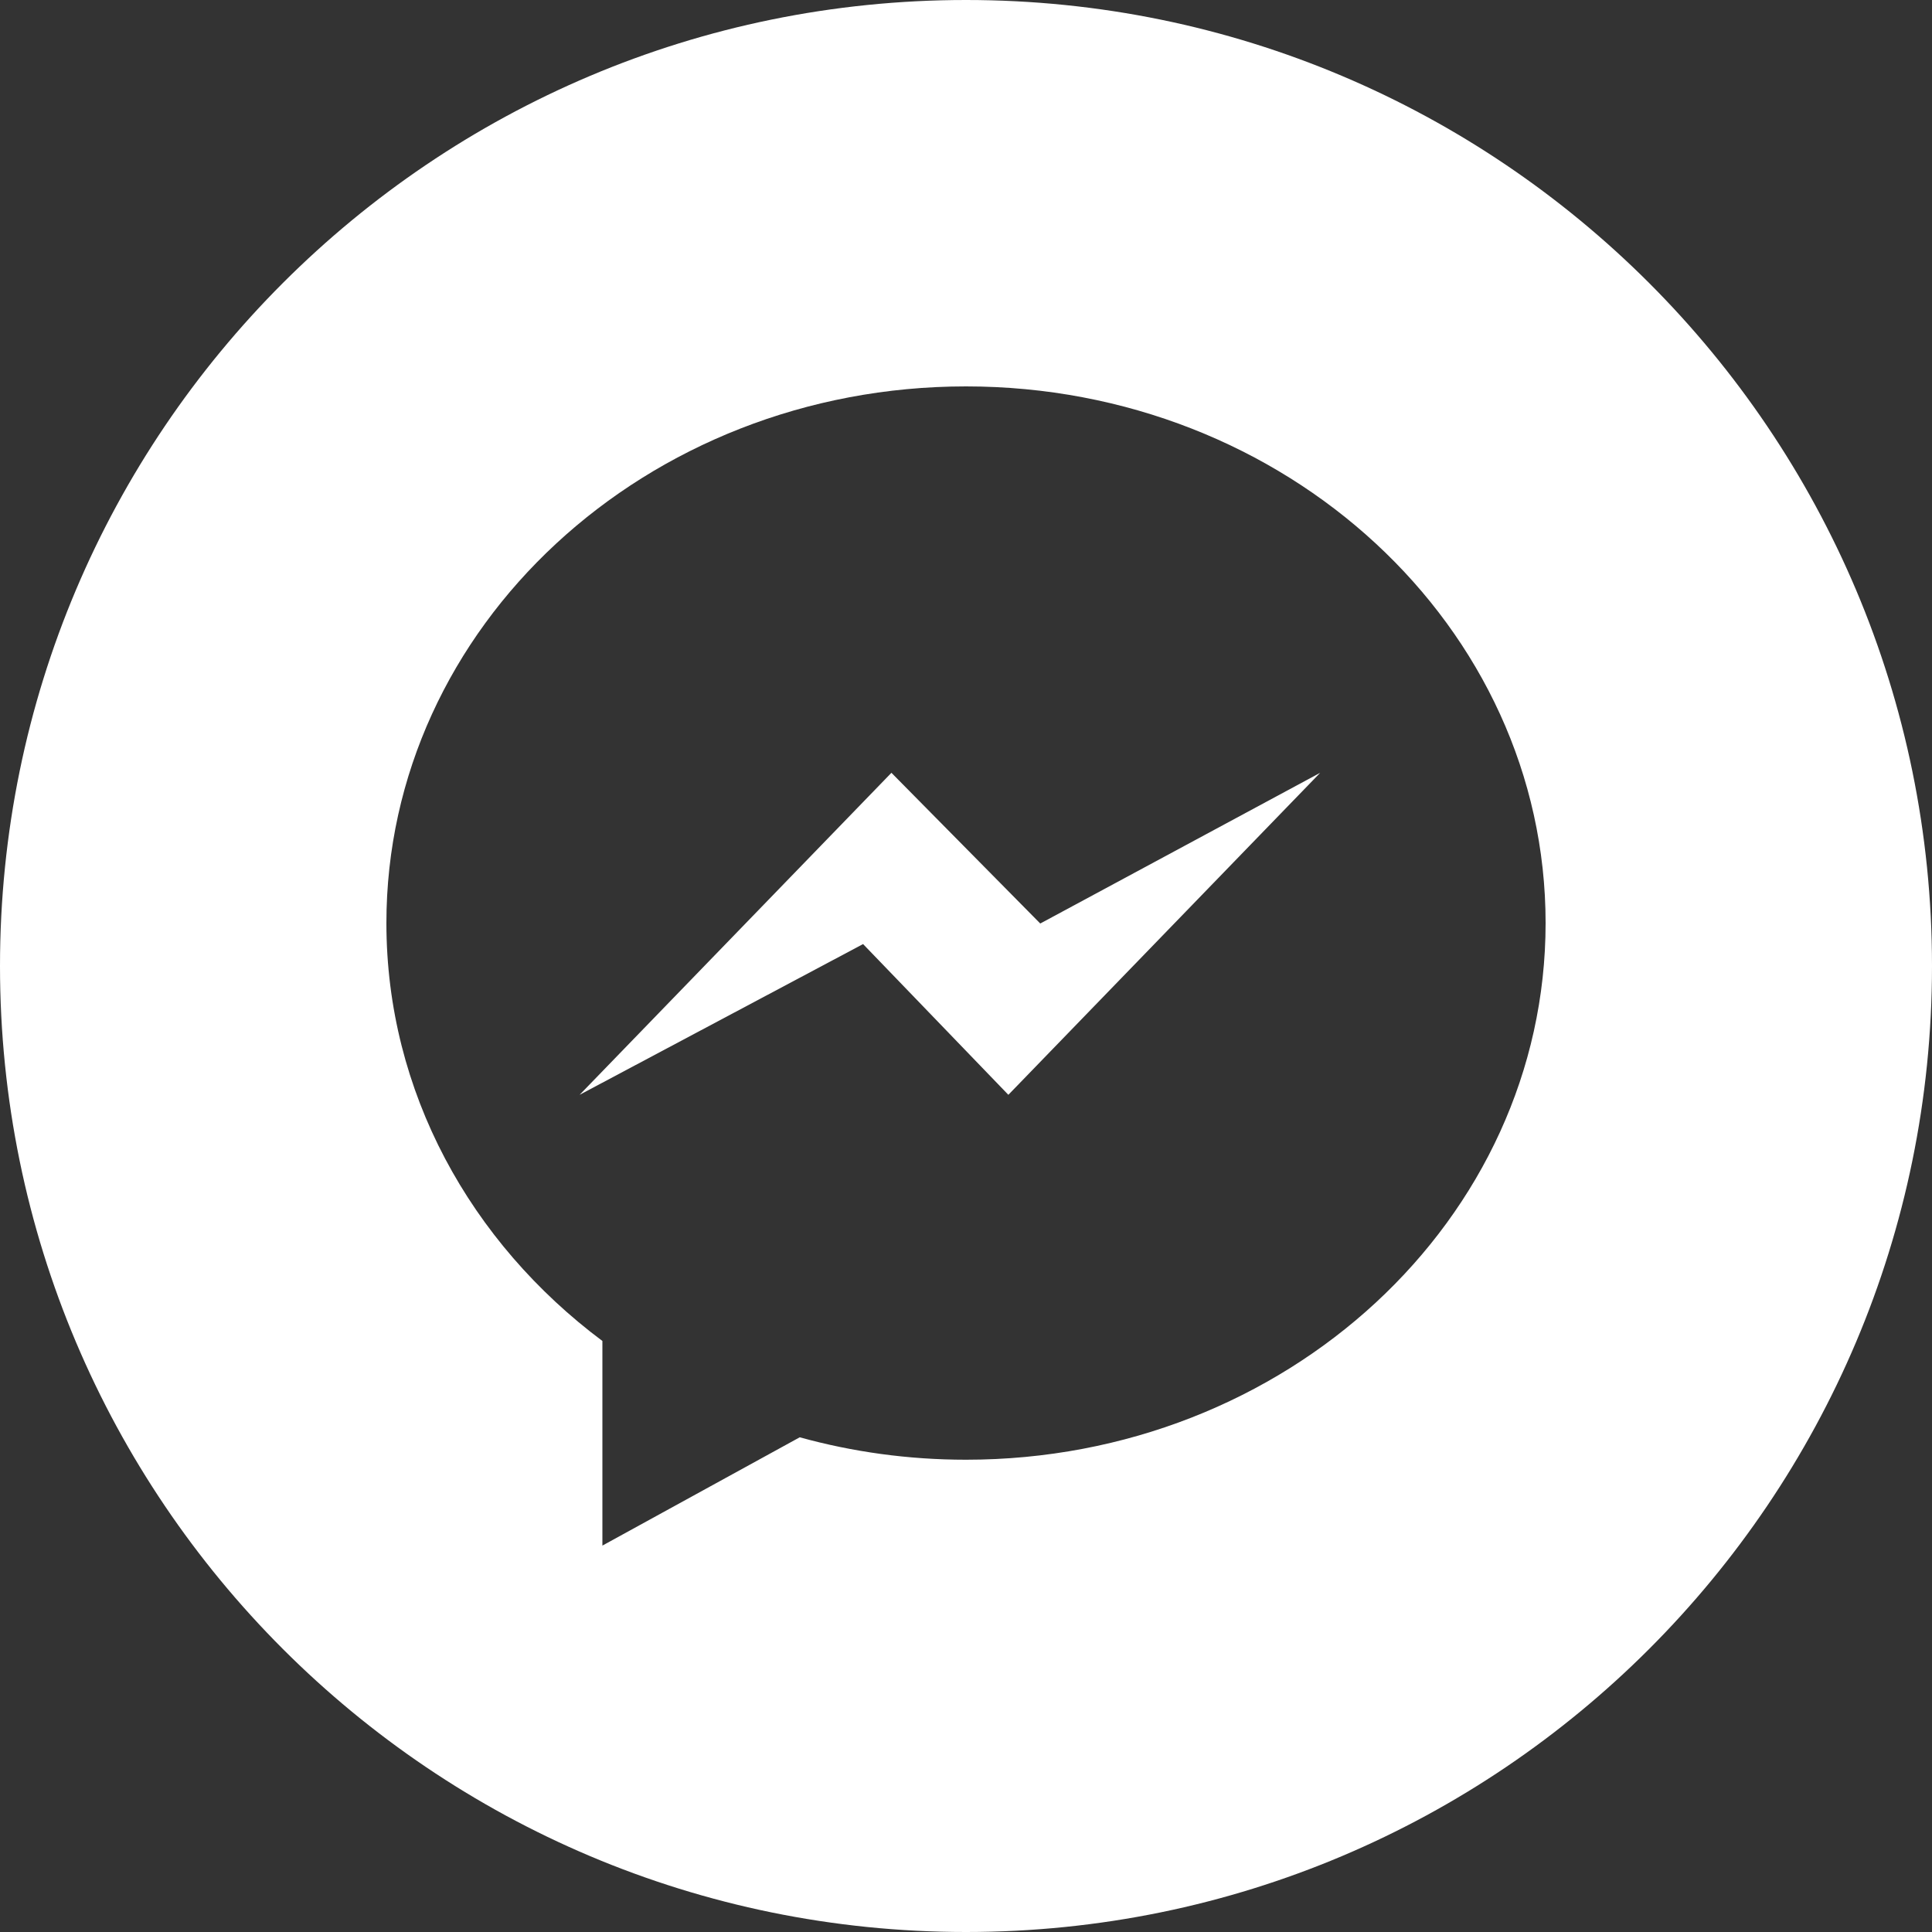
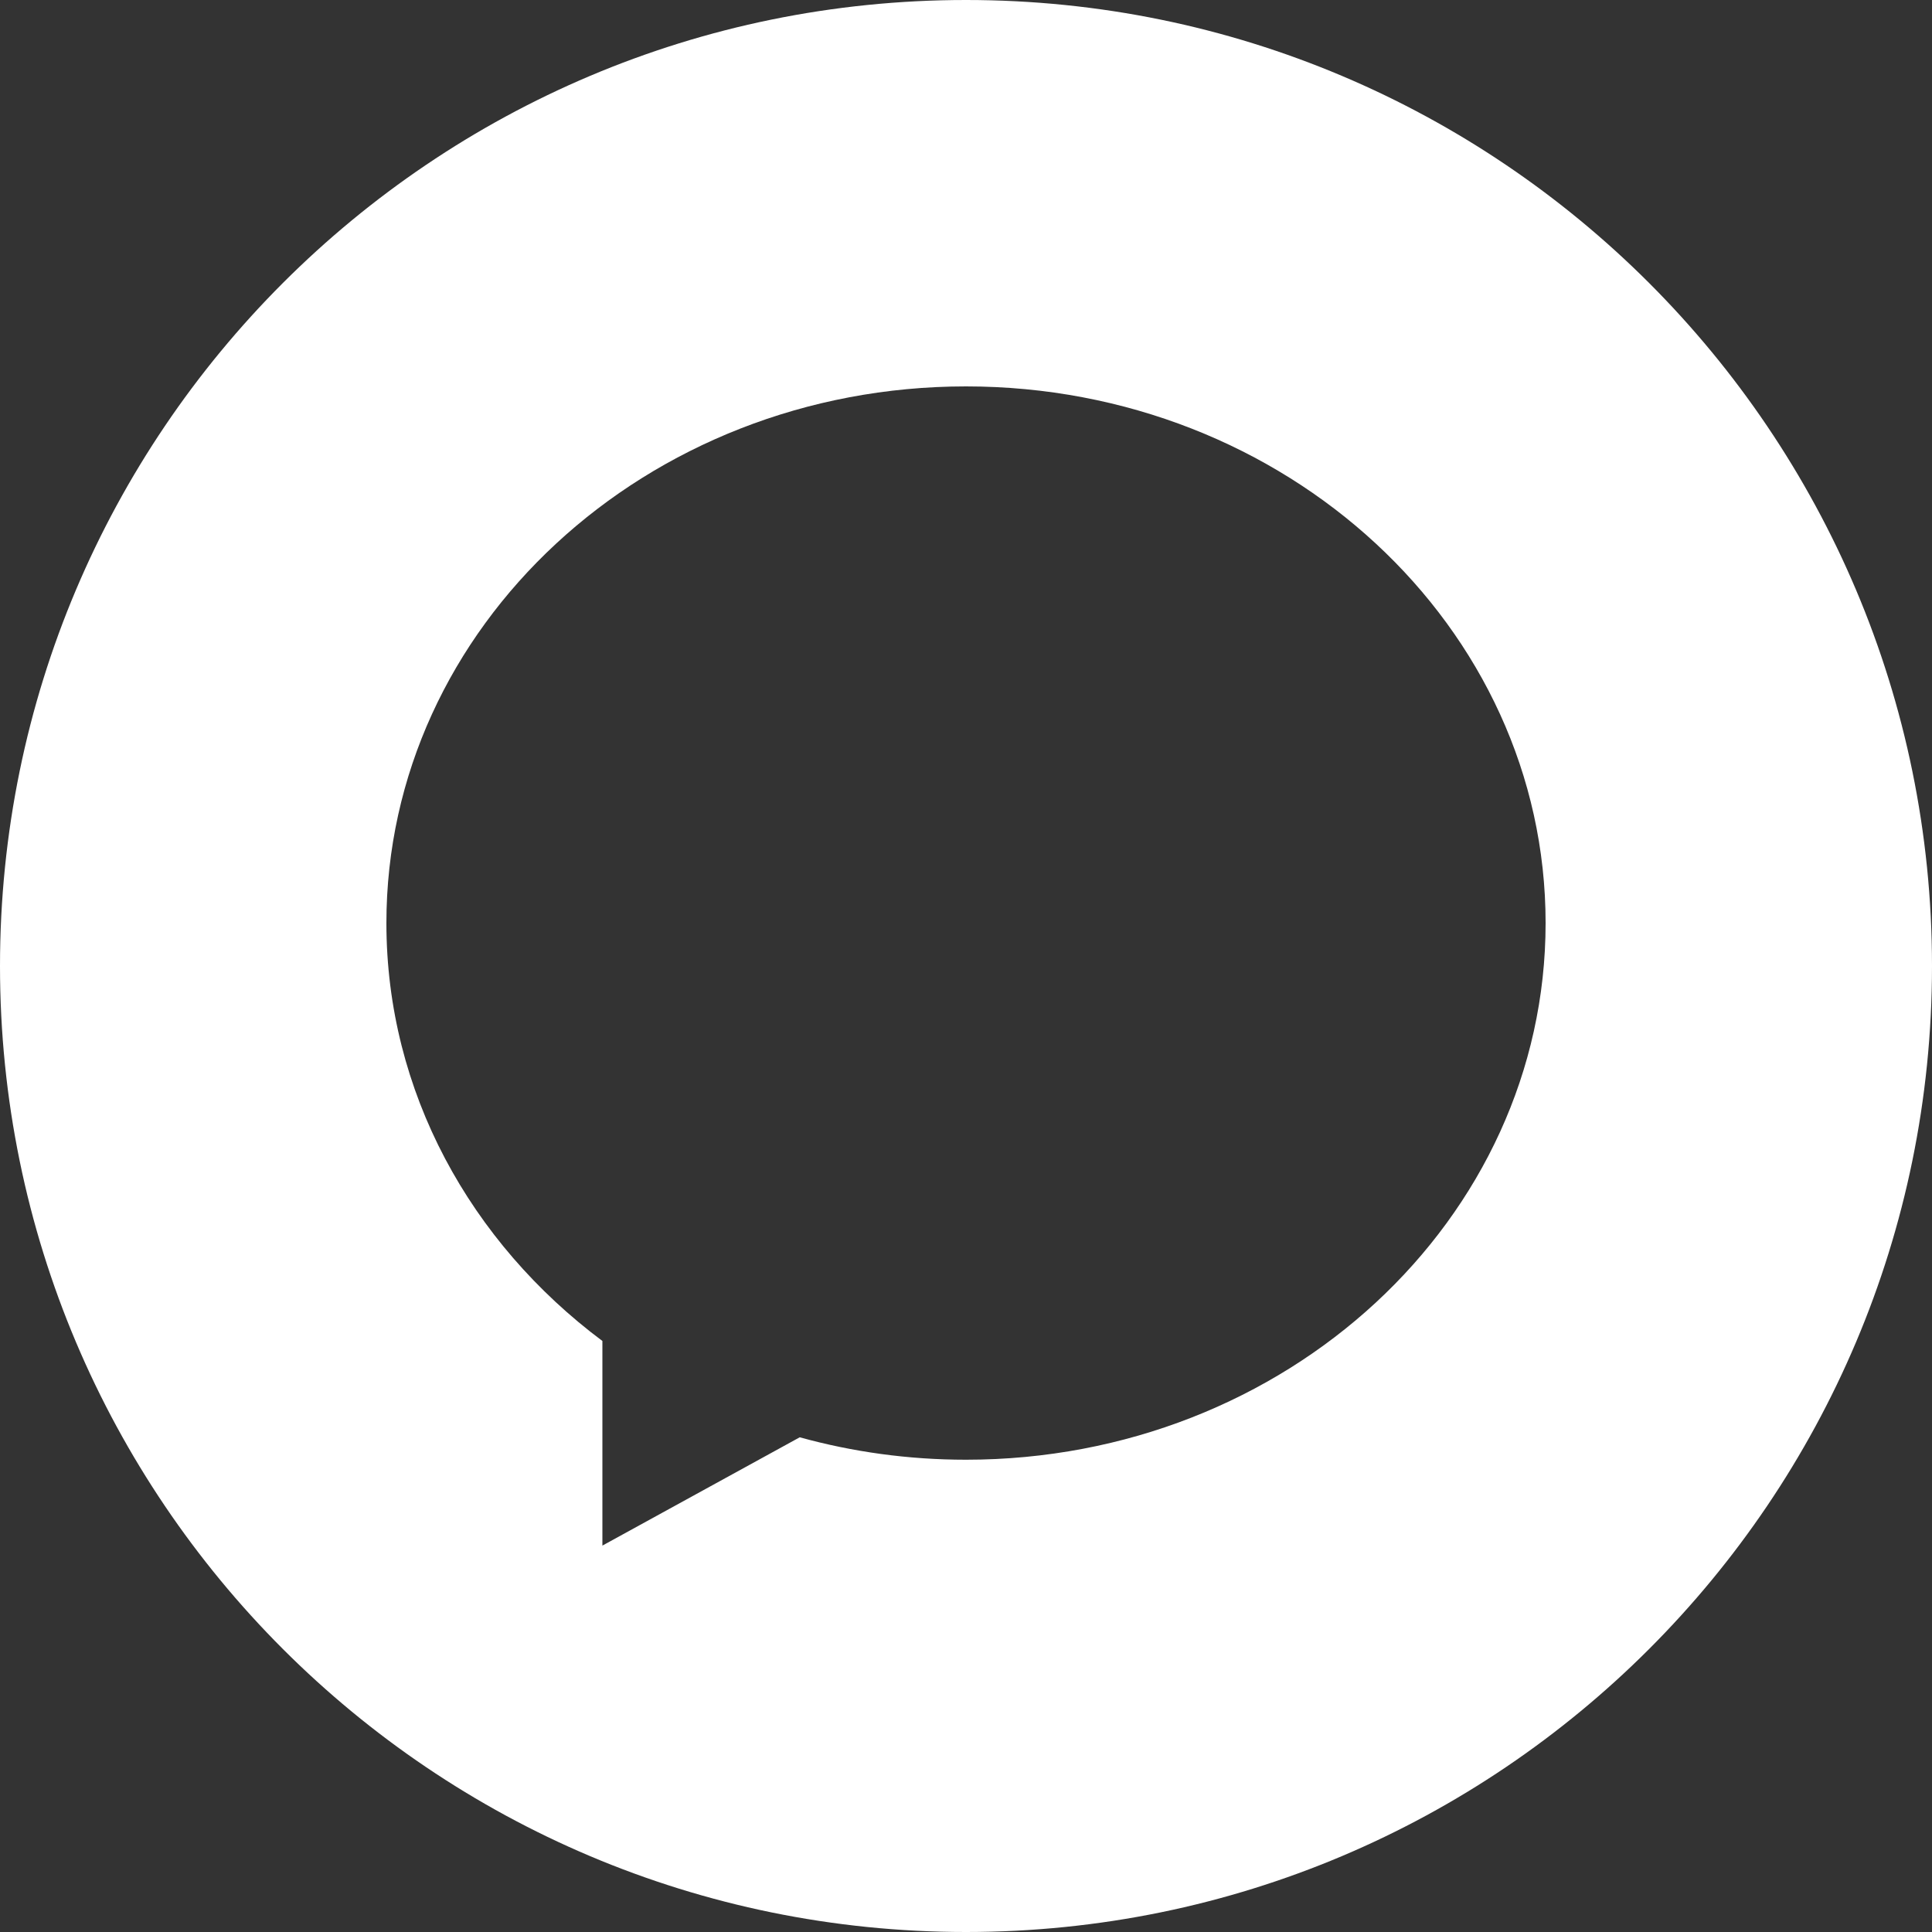
<svg xmlns="http://www.w3.org/2000/svg" width="80" height="80" viewBox="0 0 80 80" fill="none">
  <rect x="0" y="0" width="80" height="80" fill="#333333" stroke="none" />
  <path fill-rule="evenodd" clip-rule="evenodd" d="M40 0C17.909 0 0 17.909 0 40C0 62.091 17.909 80 40 80C62.091 80 80 62.091 80 40C80 17.909 62.091 0 40 0ZM16 38.222C16 25.949 26.745 16 40 16C53.255 16 64 25.949 64 38.222C64 50.495 53.255 60.444 40 60.444C37.607 60.444 35.297 60.119 33.116 59.515L24.944 64V55.527C19.49 51.453 16 45.215 16 38.222Z" fill="white" />
-   <path fill-rule="evenodd" clip-rule="evenodd" d="M41.754 45.334L35.738 39.092L24 45.334L36.912 32L43.075 38.241L54.666 32L41.754 45.334Z" fill="white" />
</svg>